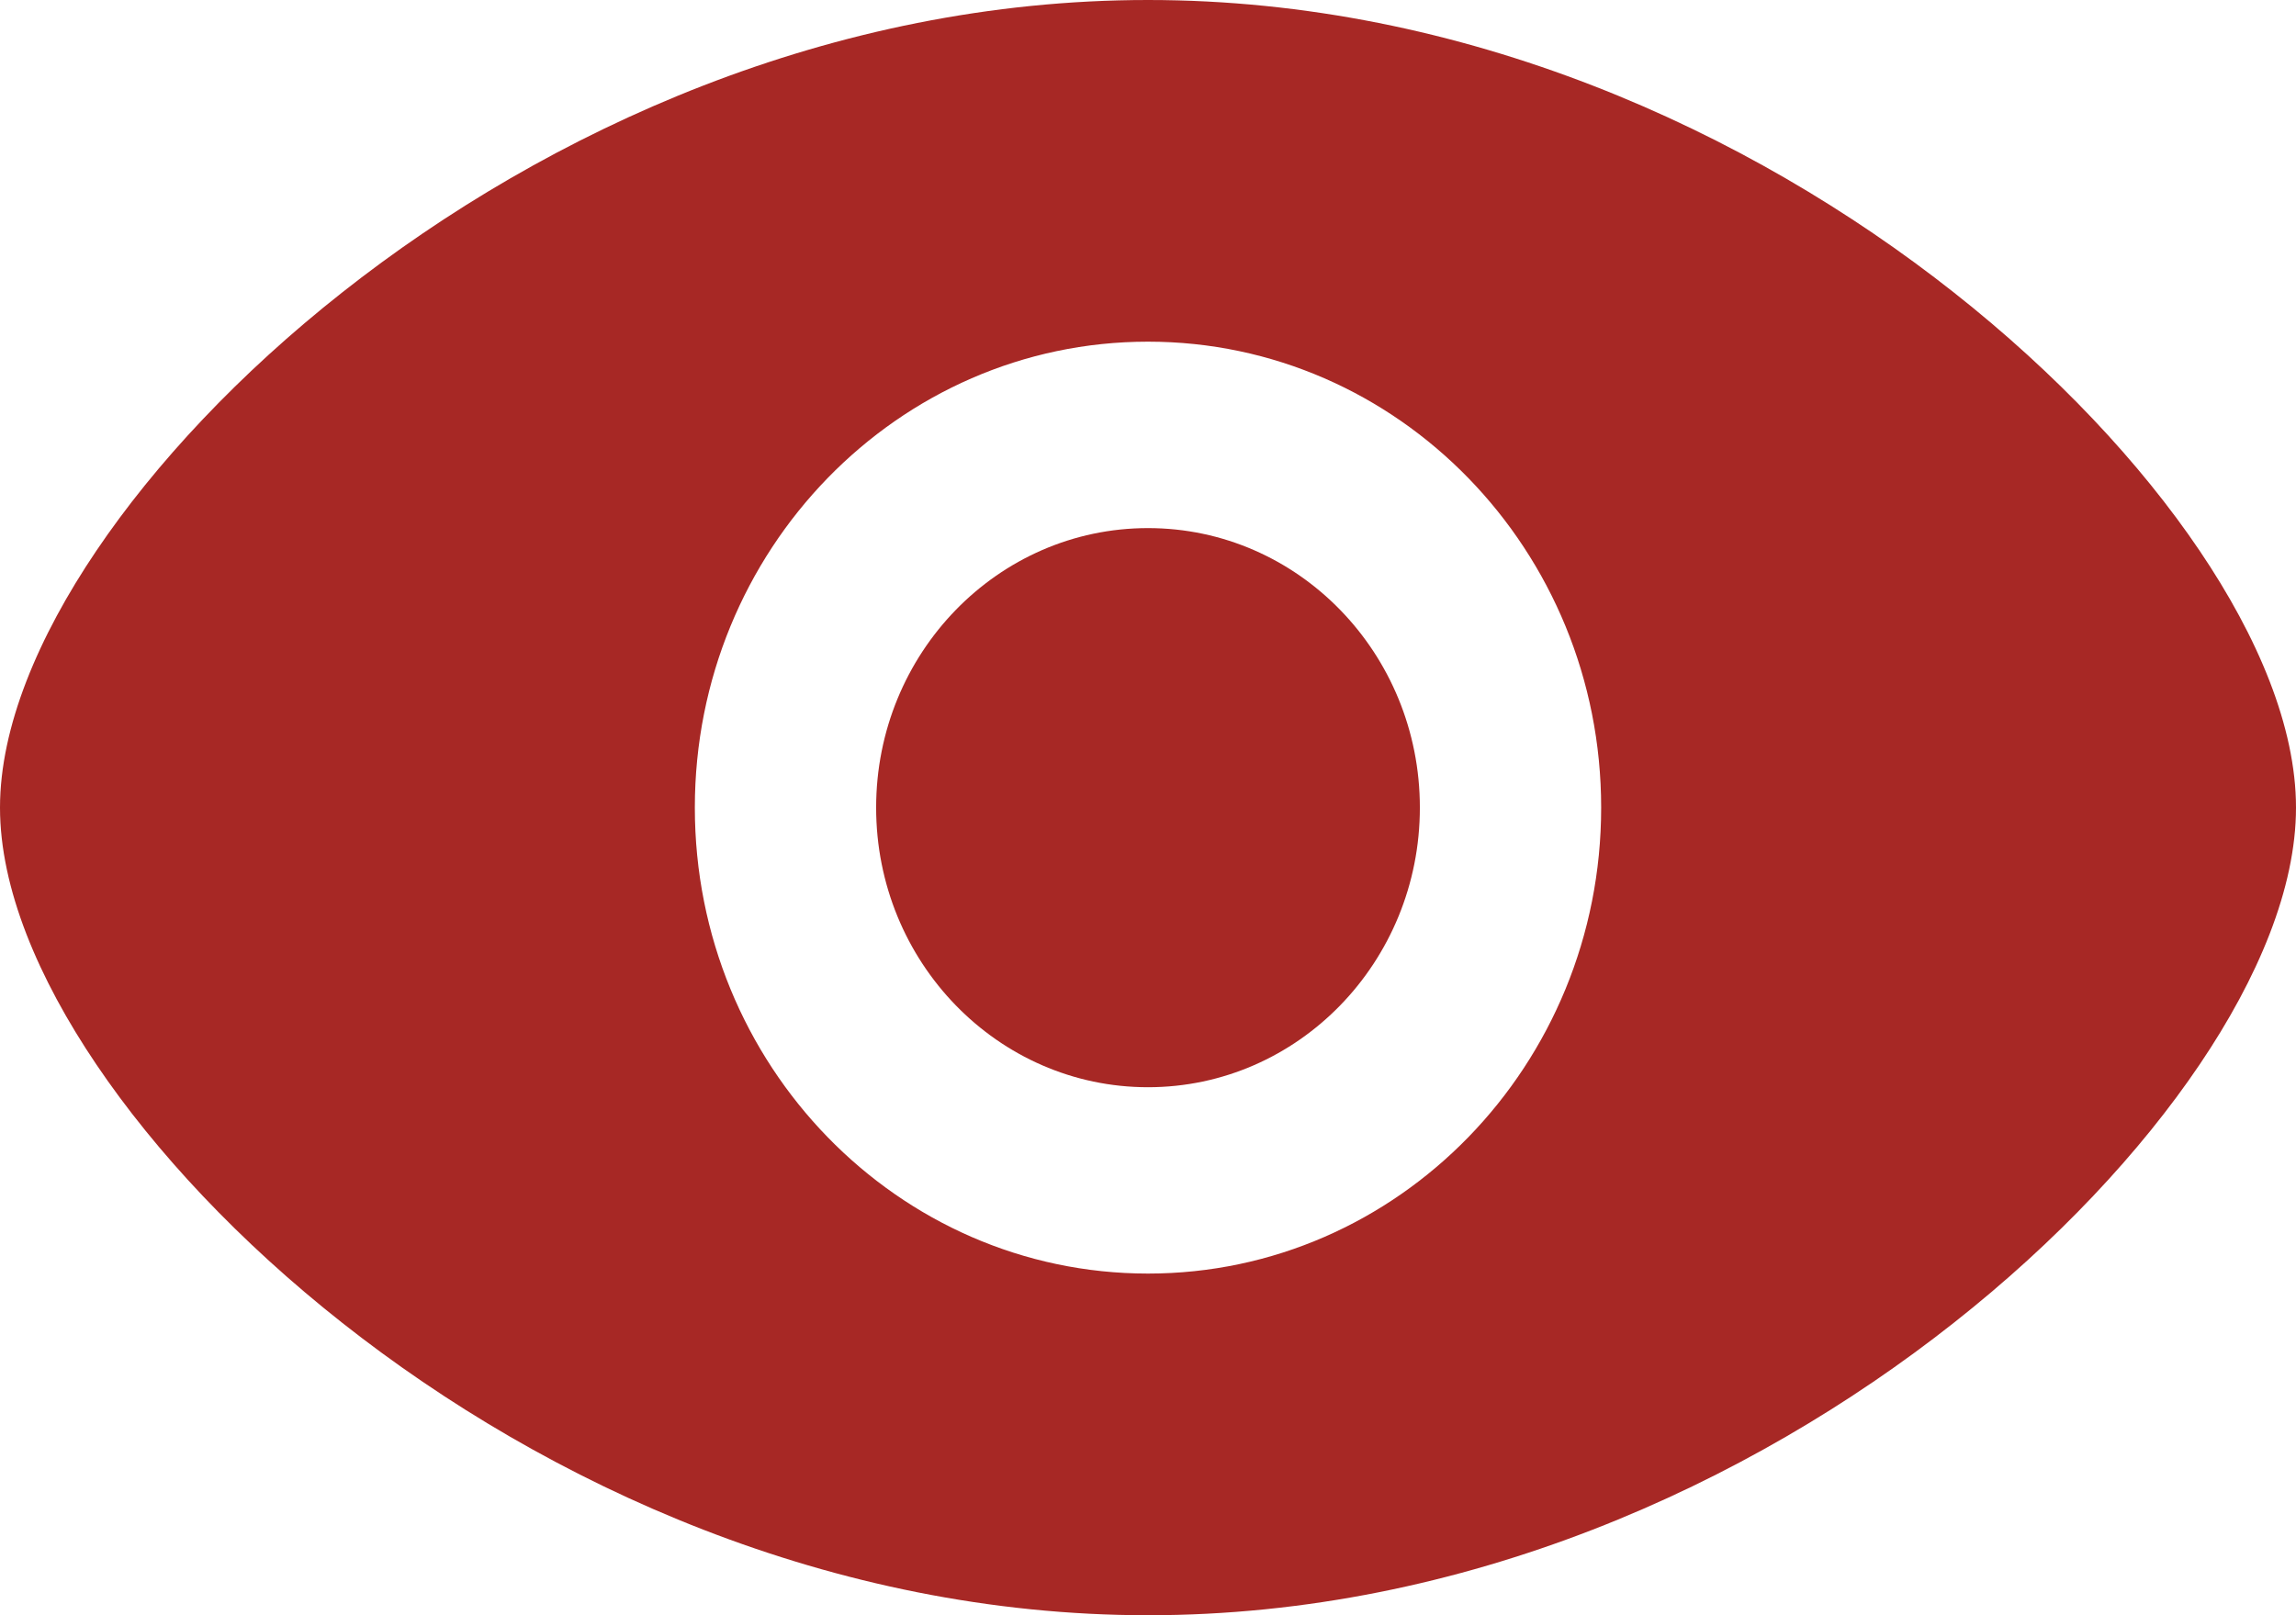
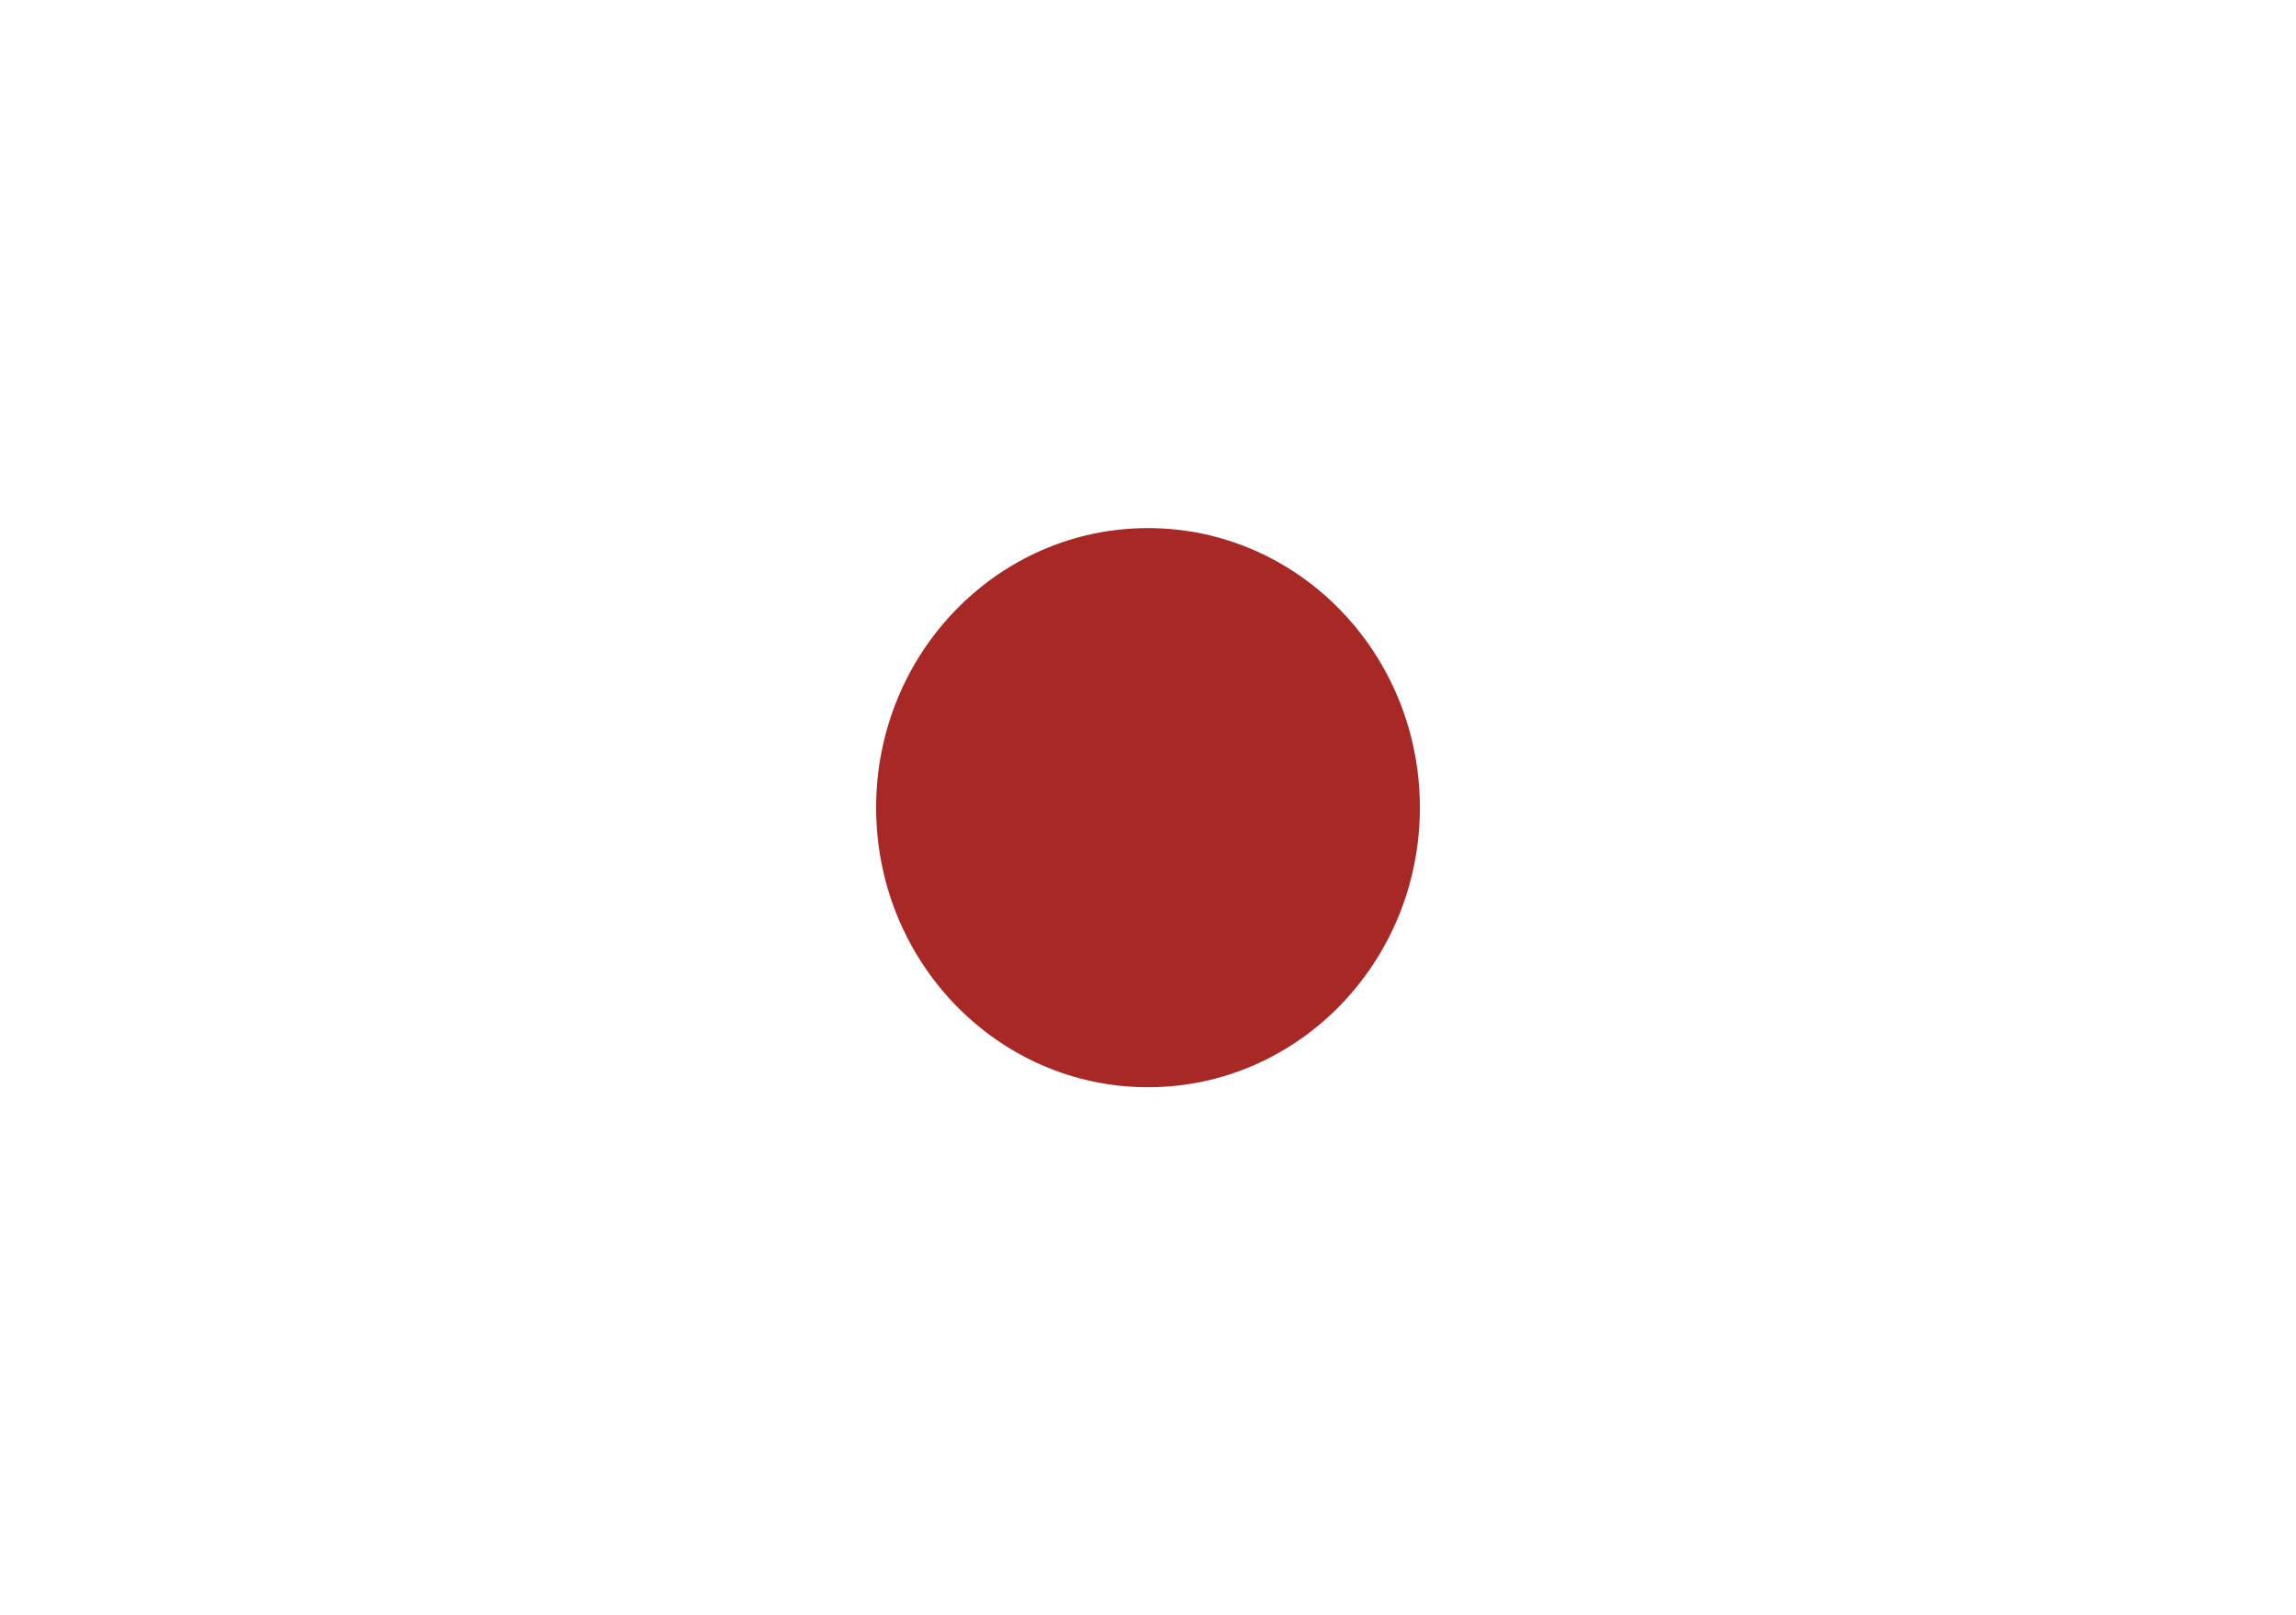
<svg xmlns="http://www.w3.org/2000/svg" width="27" height="19" viewBox="0 0 27 19" fill="none">
  <path d="M13.5 6.212C11.734 6.212 10.303 7.684 10.303 9.5C10.303 11.316 11.734 12.789 13.5 12.789C15.266 12.789 16.697 11.316 16.697 9.5C16.697 7.684 15.266 6.212 13.5 6.212Z" fill="#A72825" />
-   <path fill-rule="evenodd" clip-rule="evenodd" d="M13.5 0C9.78 0 6.435 1.537 4.024 3.44C2.817 4.392 1.827 5.45 1.132 6.48C0.45 7.49 0 8.552 0 9.5C0 10.448 0.45 11.51 1.132 12.52C1.827 13.55 2.817 14.608 4.024 15.56C6.435 17.463 9.78 19 13.5 19C17.22 19 20.566 17.463 22.976 15.56C24.183 14.608 25.173 13.55 25.868 12.52C26.55 11.51 27 10.448 27 9.5C27 8.552 26.55 7.49 25.868 6.48C25.173 5.45 24.183 4.392 22.976 3.44C20.566 1.537 17.22 0 13.5 0ZM8.171 9.5C8.171 6.473 10.557 4.019 13.5 4.019C16.443 4.019 18.829 6.473 18.829 9.5C18.829 12.527 16.443 14.981 13.5 14.981C10.557 14.981 8.171 12.527 8.171 9.5Z" fill="#A72825" />
</svg>